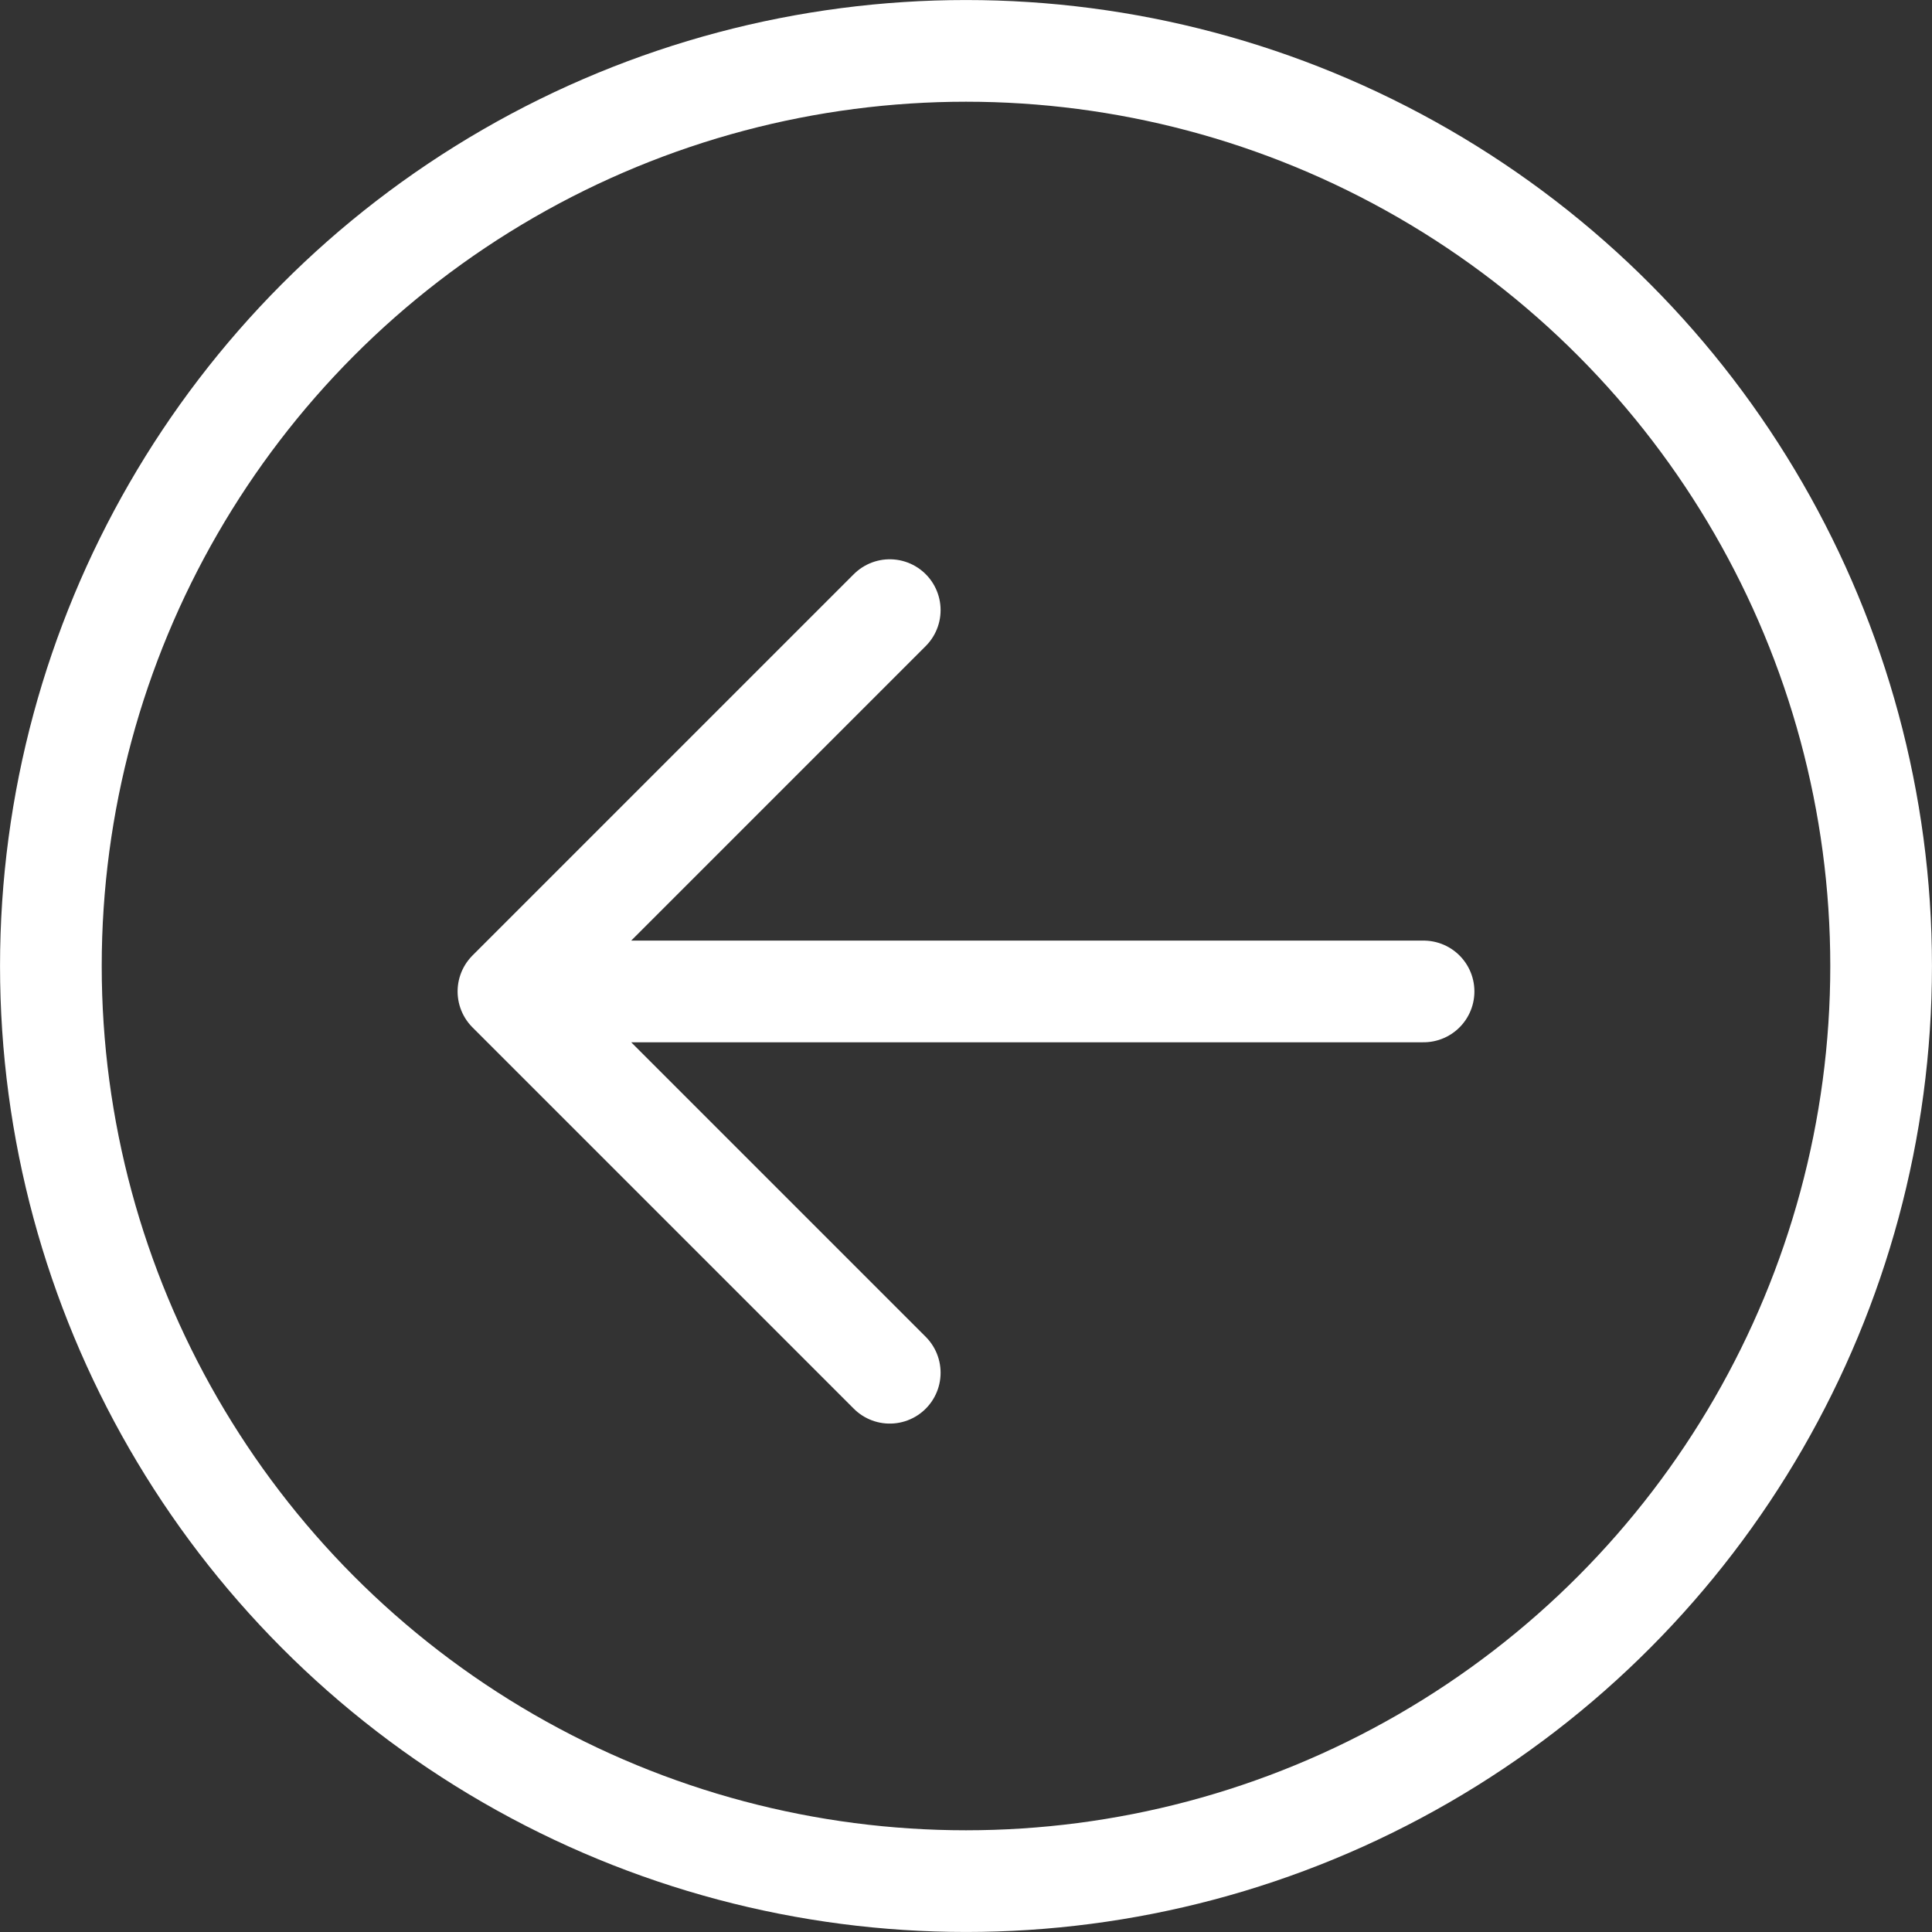
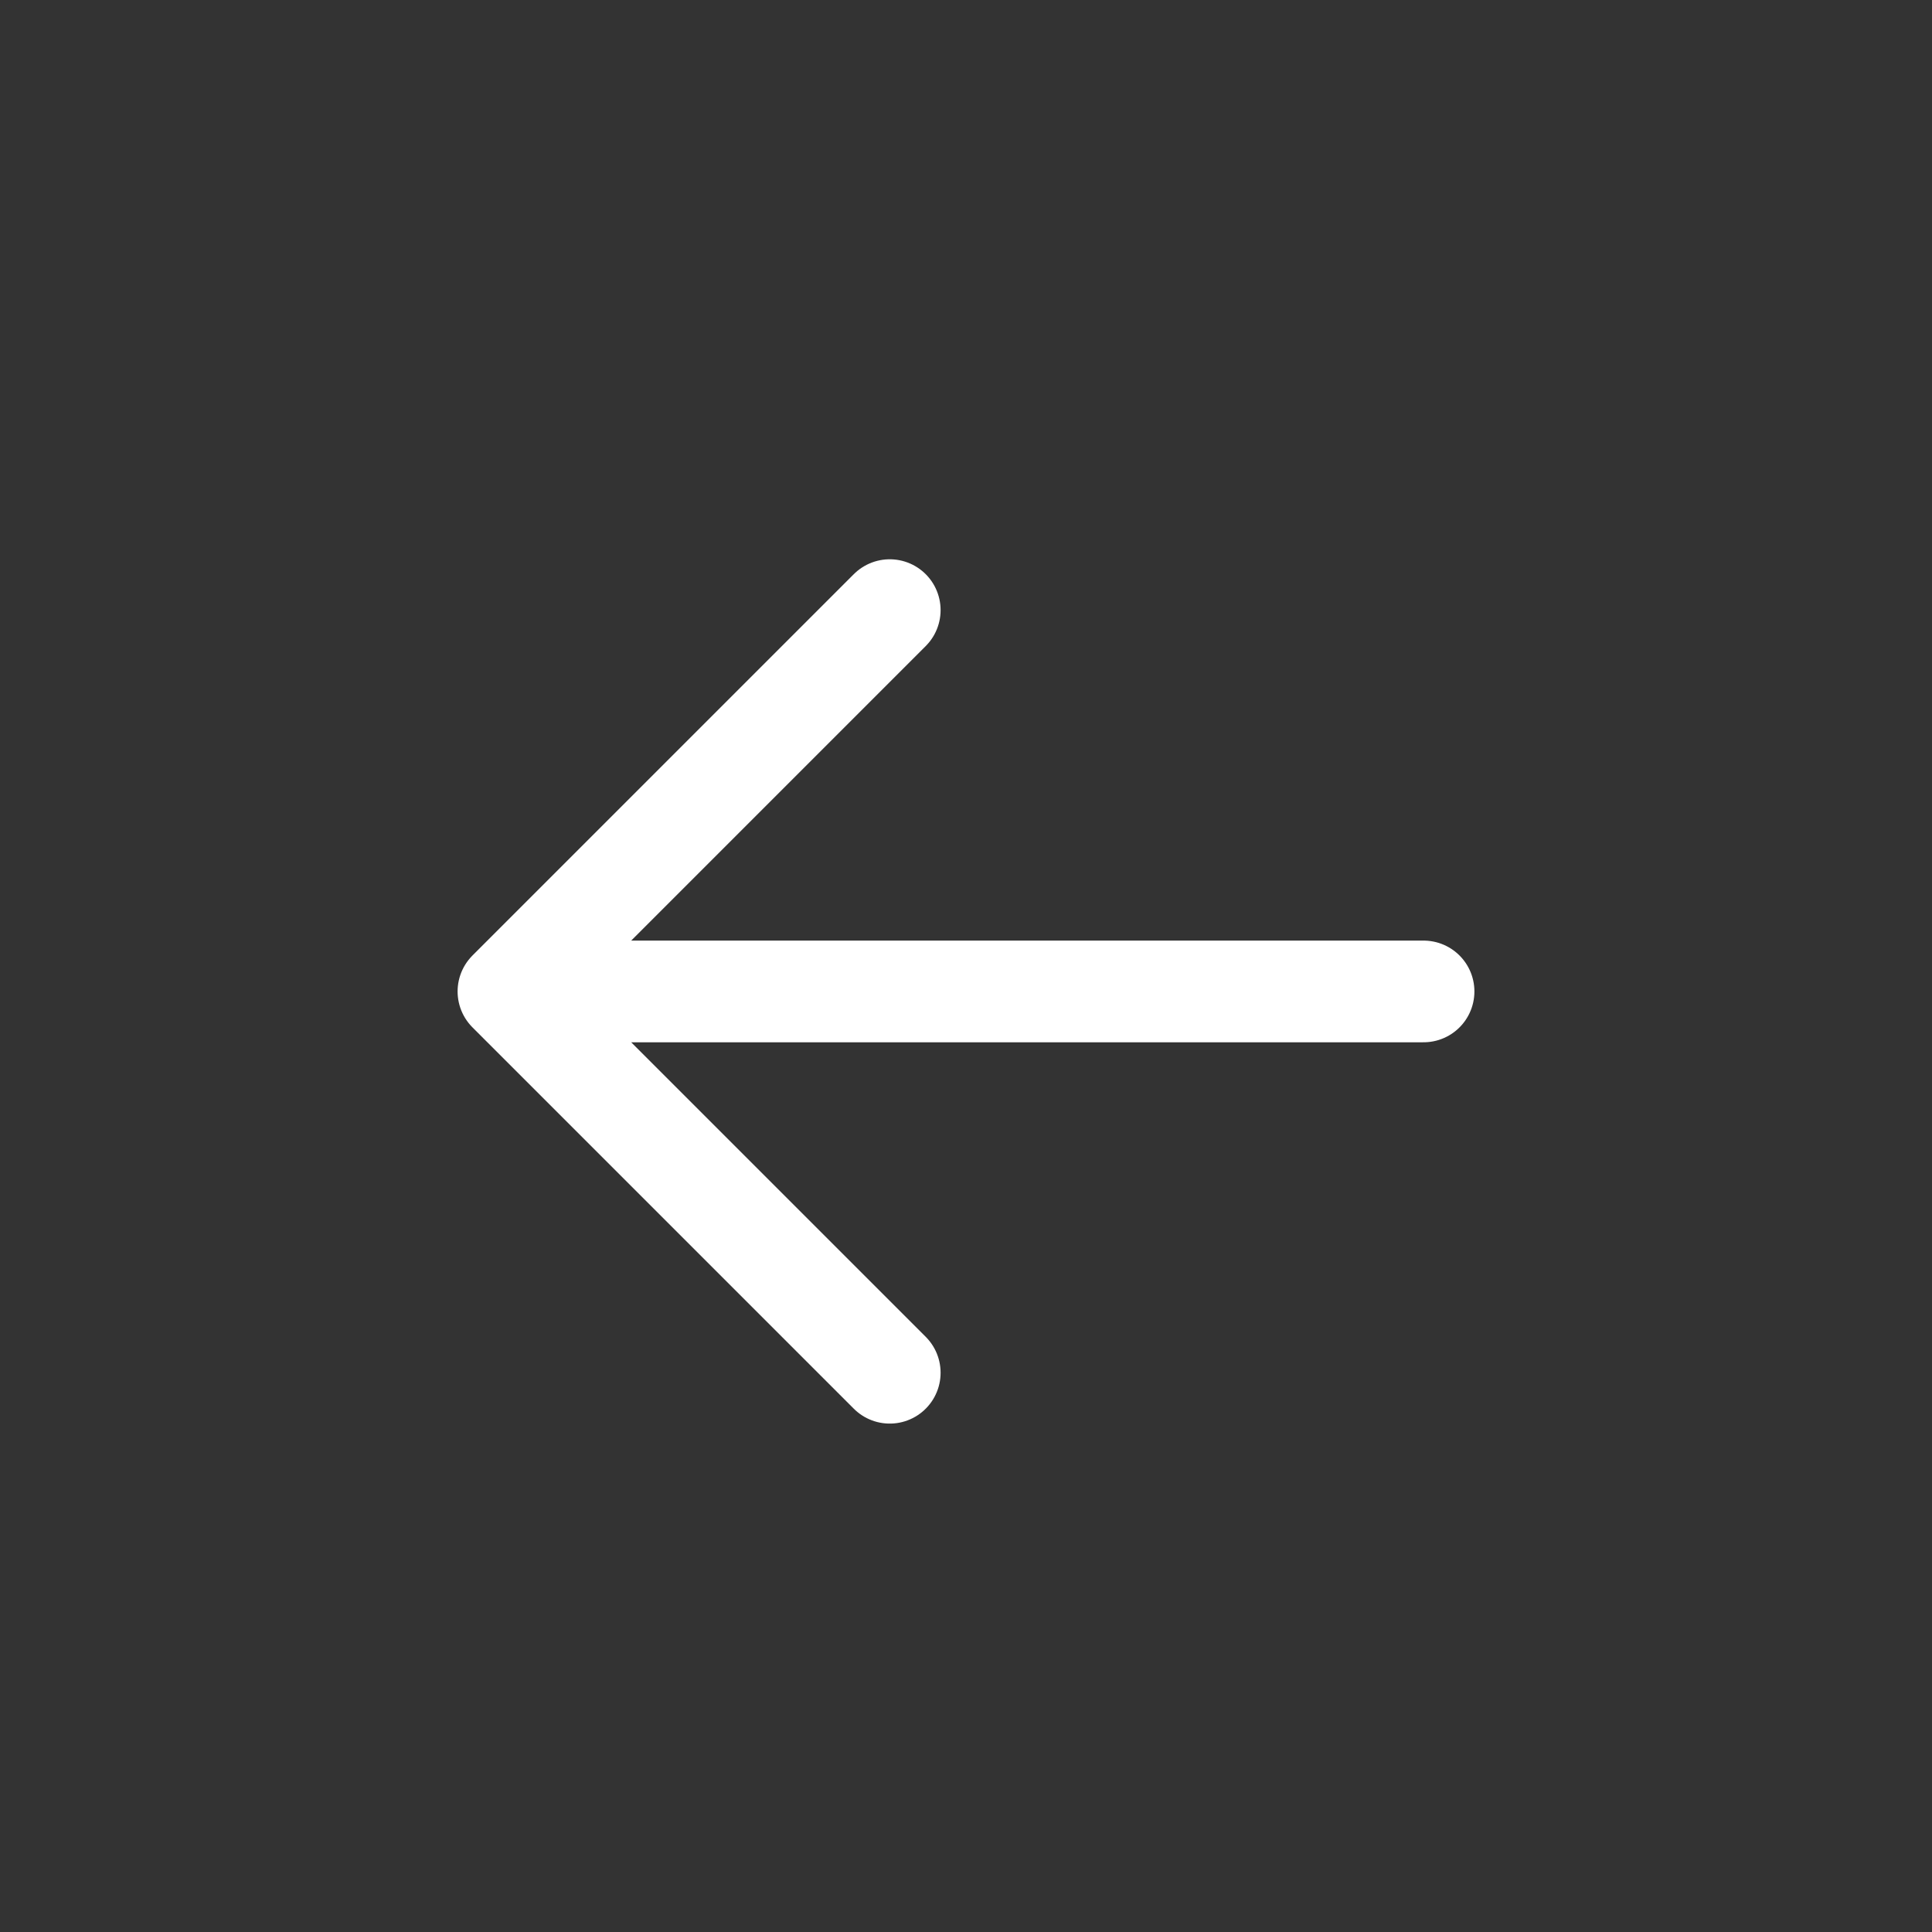
<svg xmlns="http://www.w3.org/2000/svg" width="30" height="30" viewBox="0 0 30 30" fill="none">
  <rect x="0" y="0" width="30" height="30" fill="#333333" stroke="none" />
  <path d="M13.816 21.316L7.895 15.395M7.895 15.395L13.816 9.474M7.895 15.395H22.105" stroke="white" stroke-width="1.579" stroke-linecap="round" stroke-linejoin="round" />
-   <circle cx="15" cy="15" r="14.21" transform="matrix(-1 0 0 1 30 0)" stroke="white" stroke-width="1.579" />
</svg>